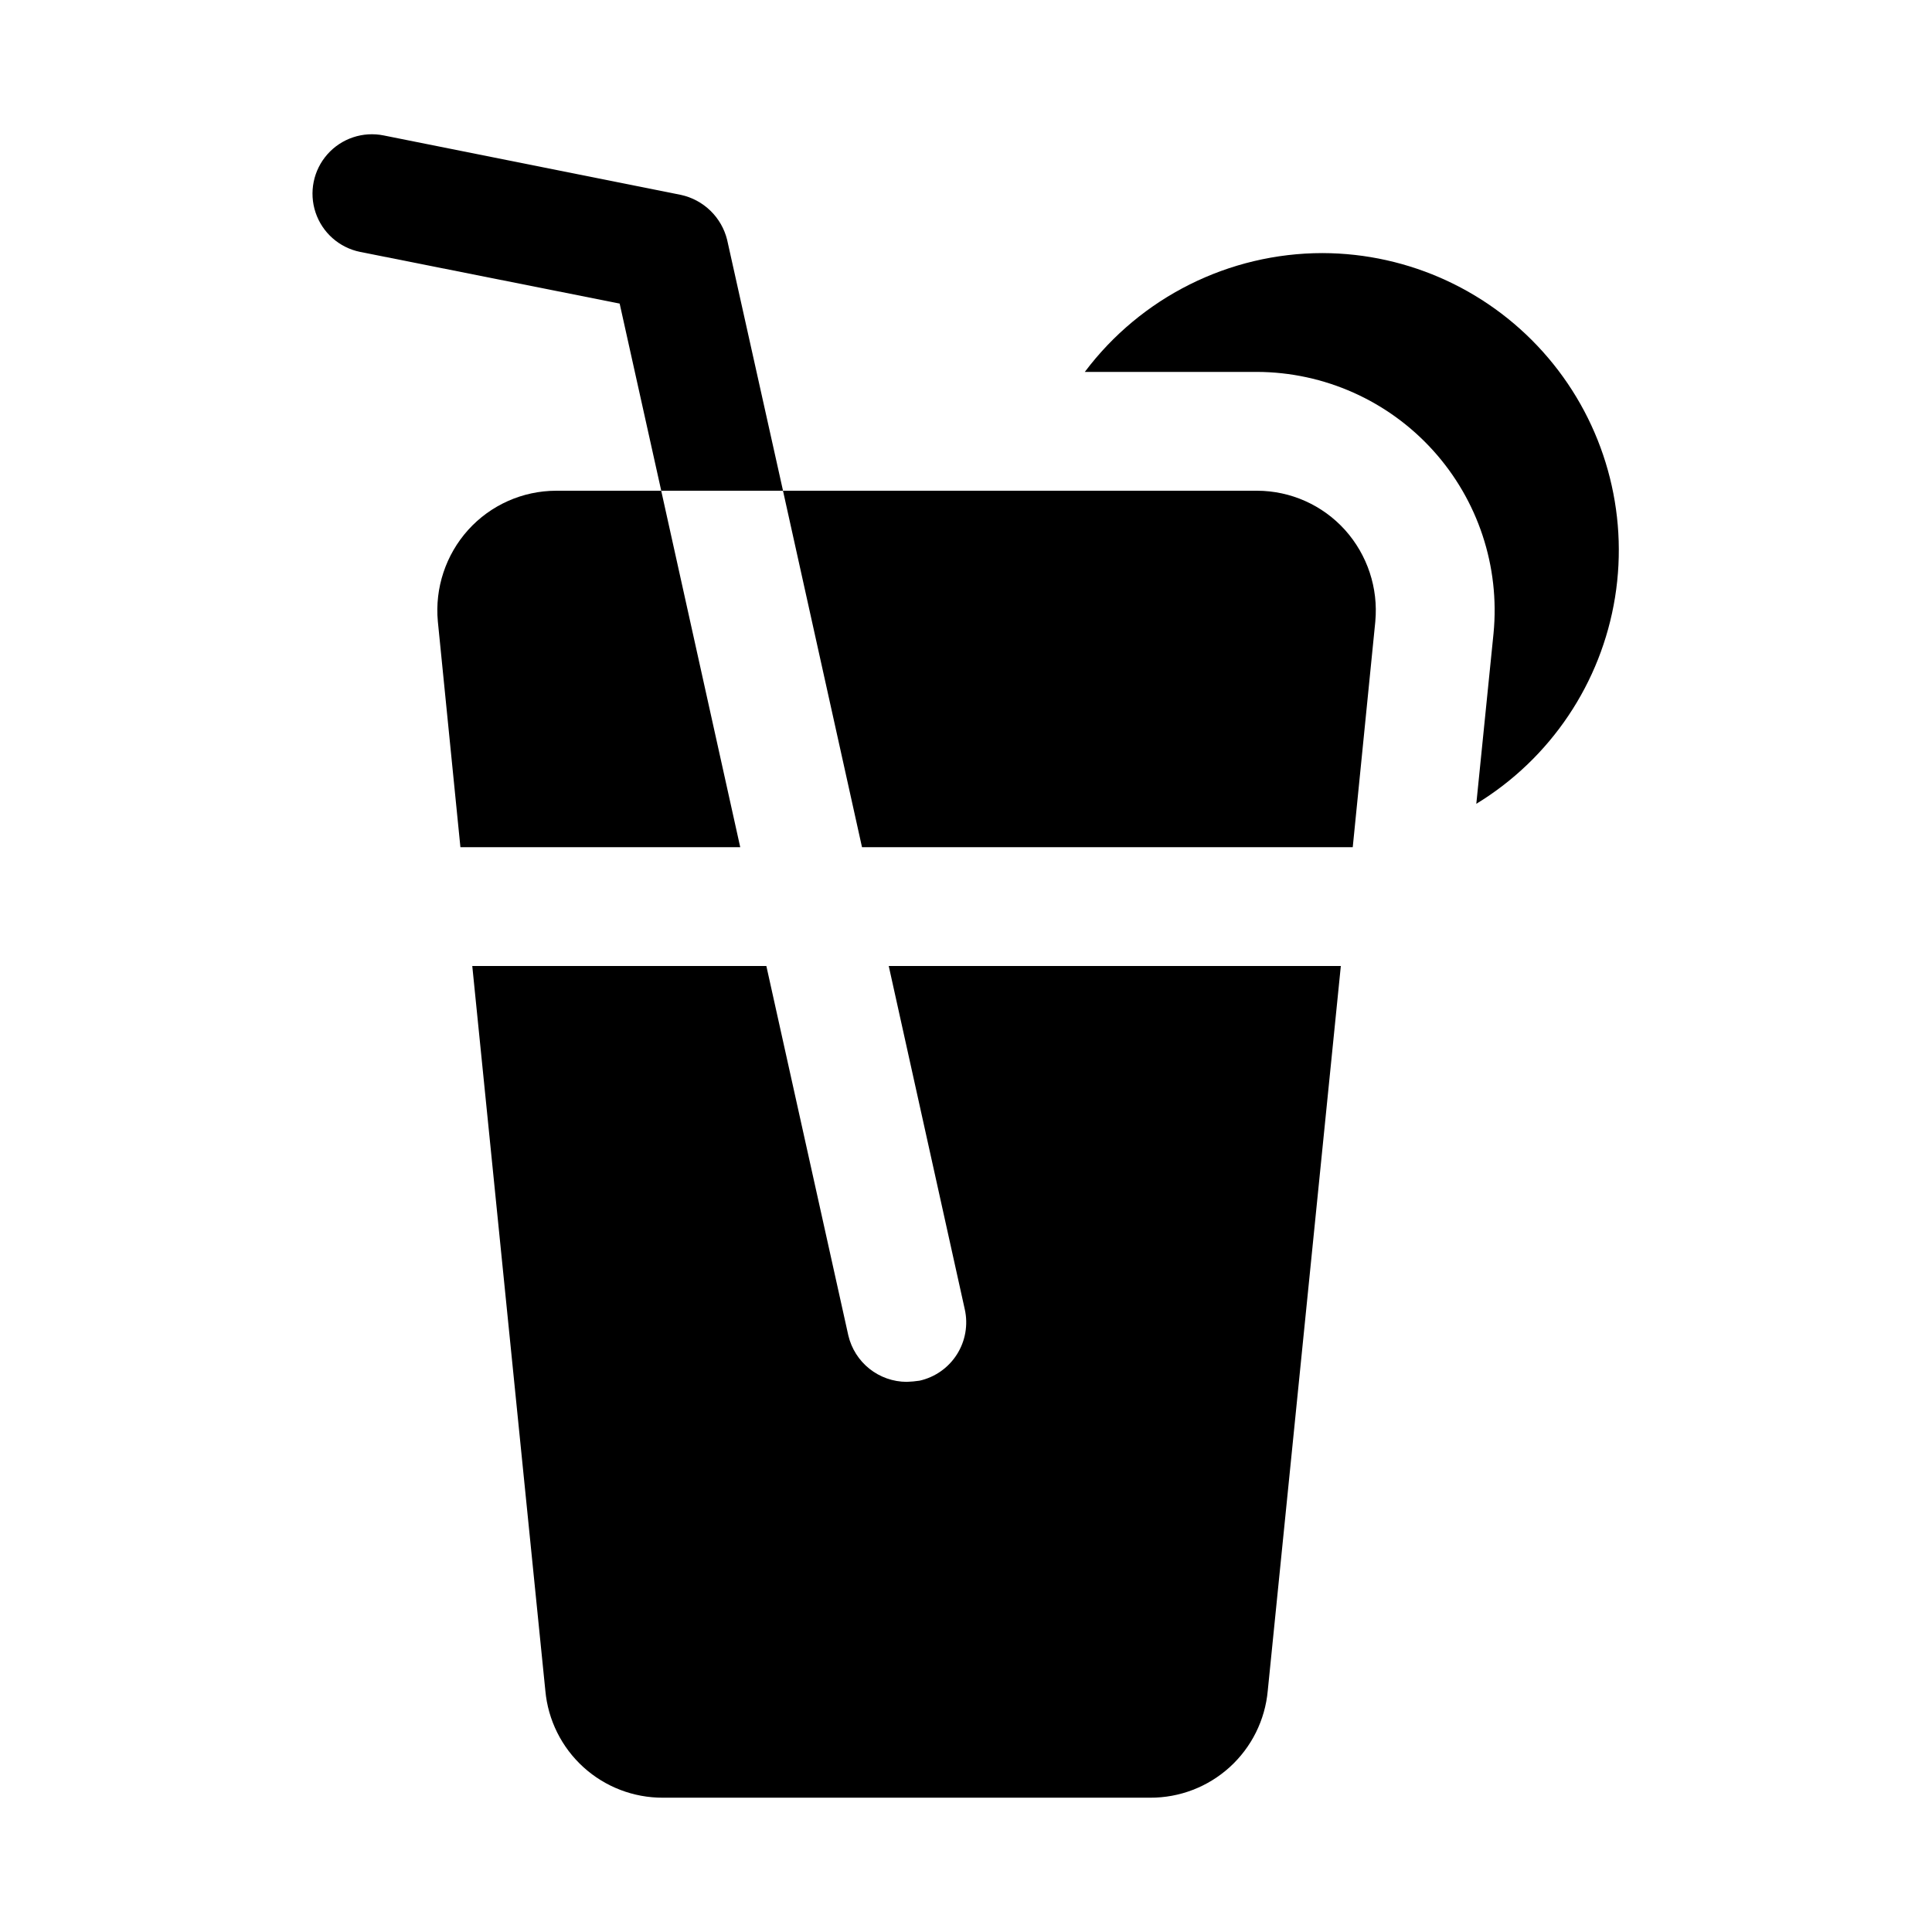
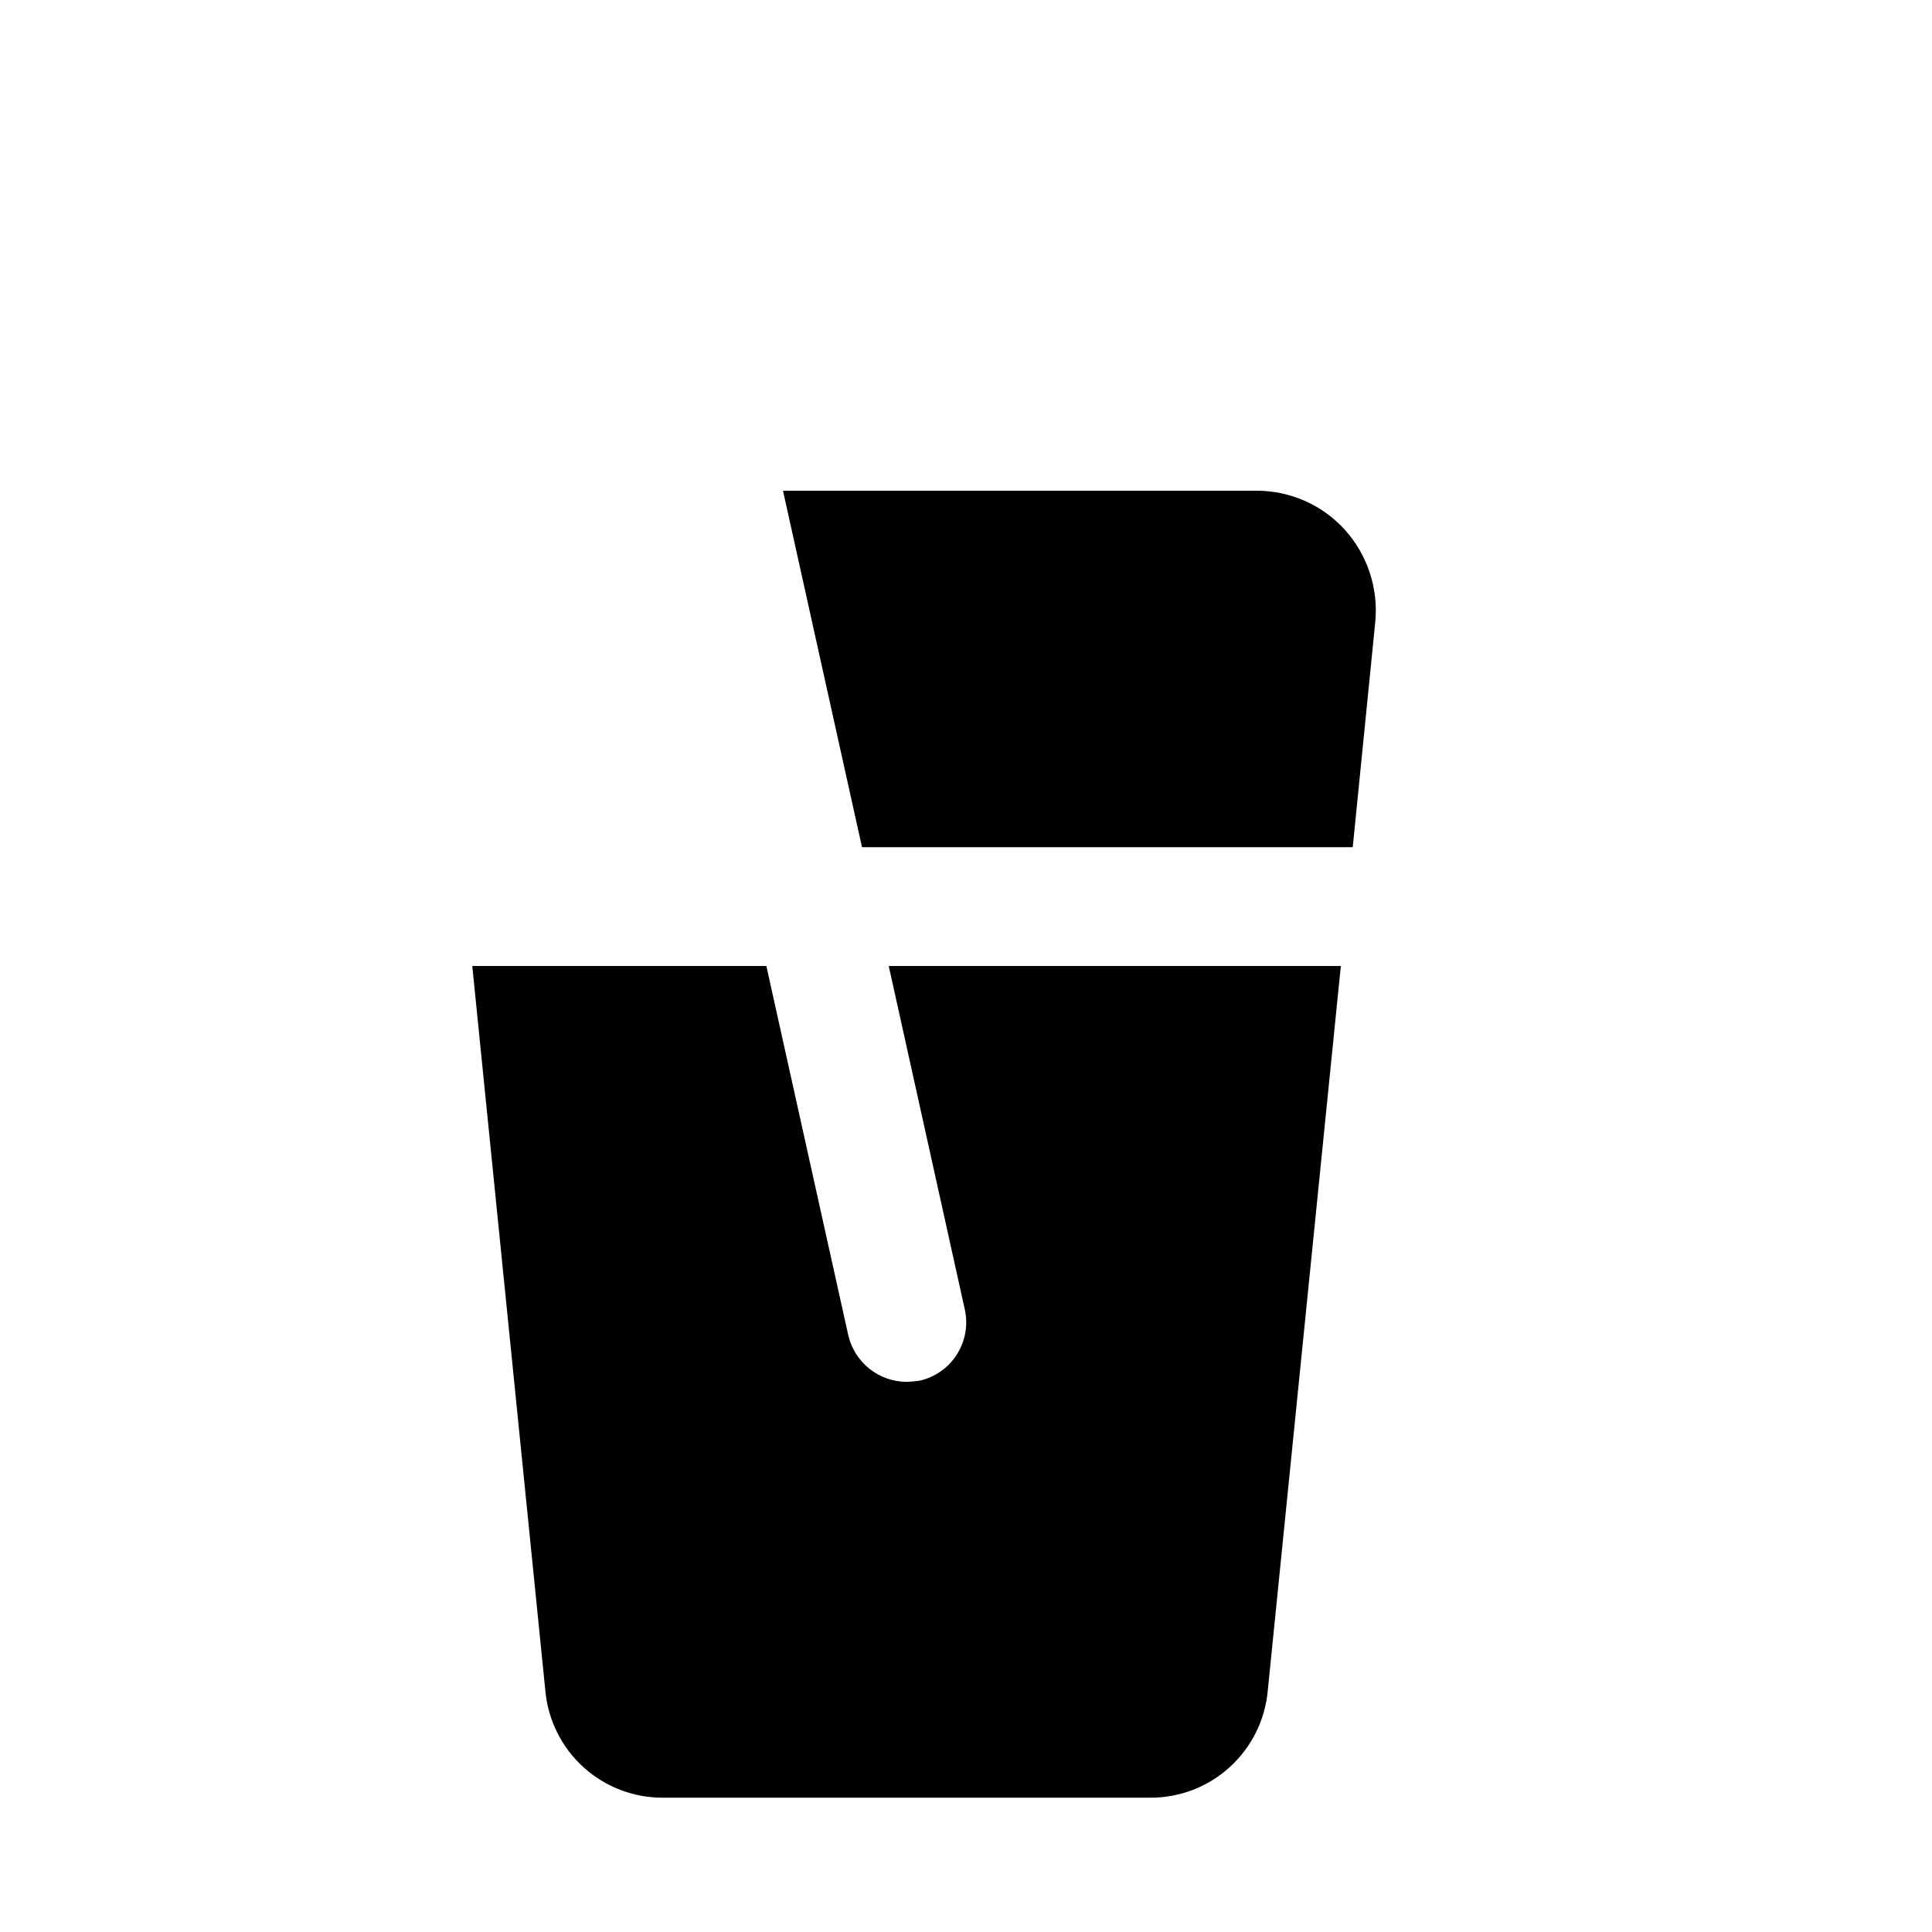
<svg xmlns="http://www.w3.org/2000/svg" fill="#000000" width="800px" height="800px" version="1.1" viewBox="144 144 512 512">
  <g>
-     <path d="m268.06 284.44c-5.938 6.609-8.848 15.398-8.027 24.246l5.981 59.828h74.156l-20.941-94.465h-27.867c-8.883 0.02-17.348 3.793-23.301 10.391z" />
    <path d="m477.14 274.05h-125.64l20.941 94.465h130.05l5.984-59.828h-0.004c0.816-8.848-2.094-17.637-8.031-24.246-5.953-6.598-14.414-10.371-23.301-10.391z" />
    <path d="m399.68 491c0.91 4.09 0.164 8.375-2.078 11.918-2.242 3.543-5.797 6.051-9.887 6.973-1.148 0.176-2.305 0.281-3.465 0.316-3.574-0.02-7.043-1.242-9.84-3.469-2.797-2.227-4.766-5.332-5.59-8.812l-21.727-97.926h-77.934l19.367 192.07c0.707 7.769 4.305 14.988 10.074 20.234s13.301 8.141 21.098 8.105h129.1c7.801 0.035 15.328-2.859 21.098-8.105 5.773-5.246 9.367-12.465 10.074-20.234l19.367-192.07h-119.81z" />
-     <path d="m324.43 195.64-78.719-15.742c-5.512-1.125-11.207 0.773-14.938 4.984-3.731 4.211-4.93 10.094-3.148 15.43s6.277 9.316 11.789 10.441l68.801 13.699 11.02 49.594h32.273l-14.801-66.441h0.004c-0.719-2.945-2.25-5.629-4.422-7.746s-4.894-3.578-7.859-4.219z" />
-     <path d="m494.46 211.07c-24.77 0.023-48.09 11.684-62.973 31.488h45.656c17.777 0.066 34.699 7.617 46.625 20.801s17.746 30.777 16.035 48.473l-4.566 45.184c19.672-11.98 33.105-31.977 36.766-54.719 3.66-22.738-2.824-45.938-17.738-63.488-14.918-17.551-36.77-27.688-59.805-27.738z" />
  </g>
</svg>